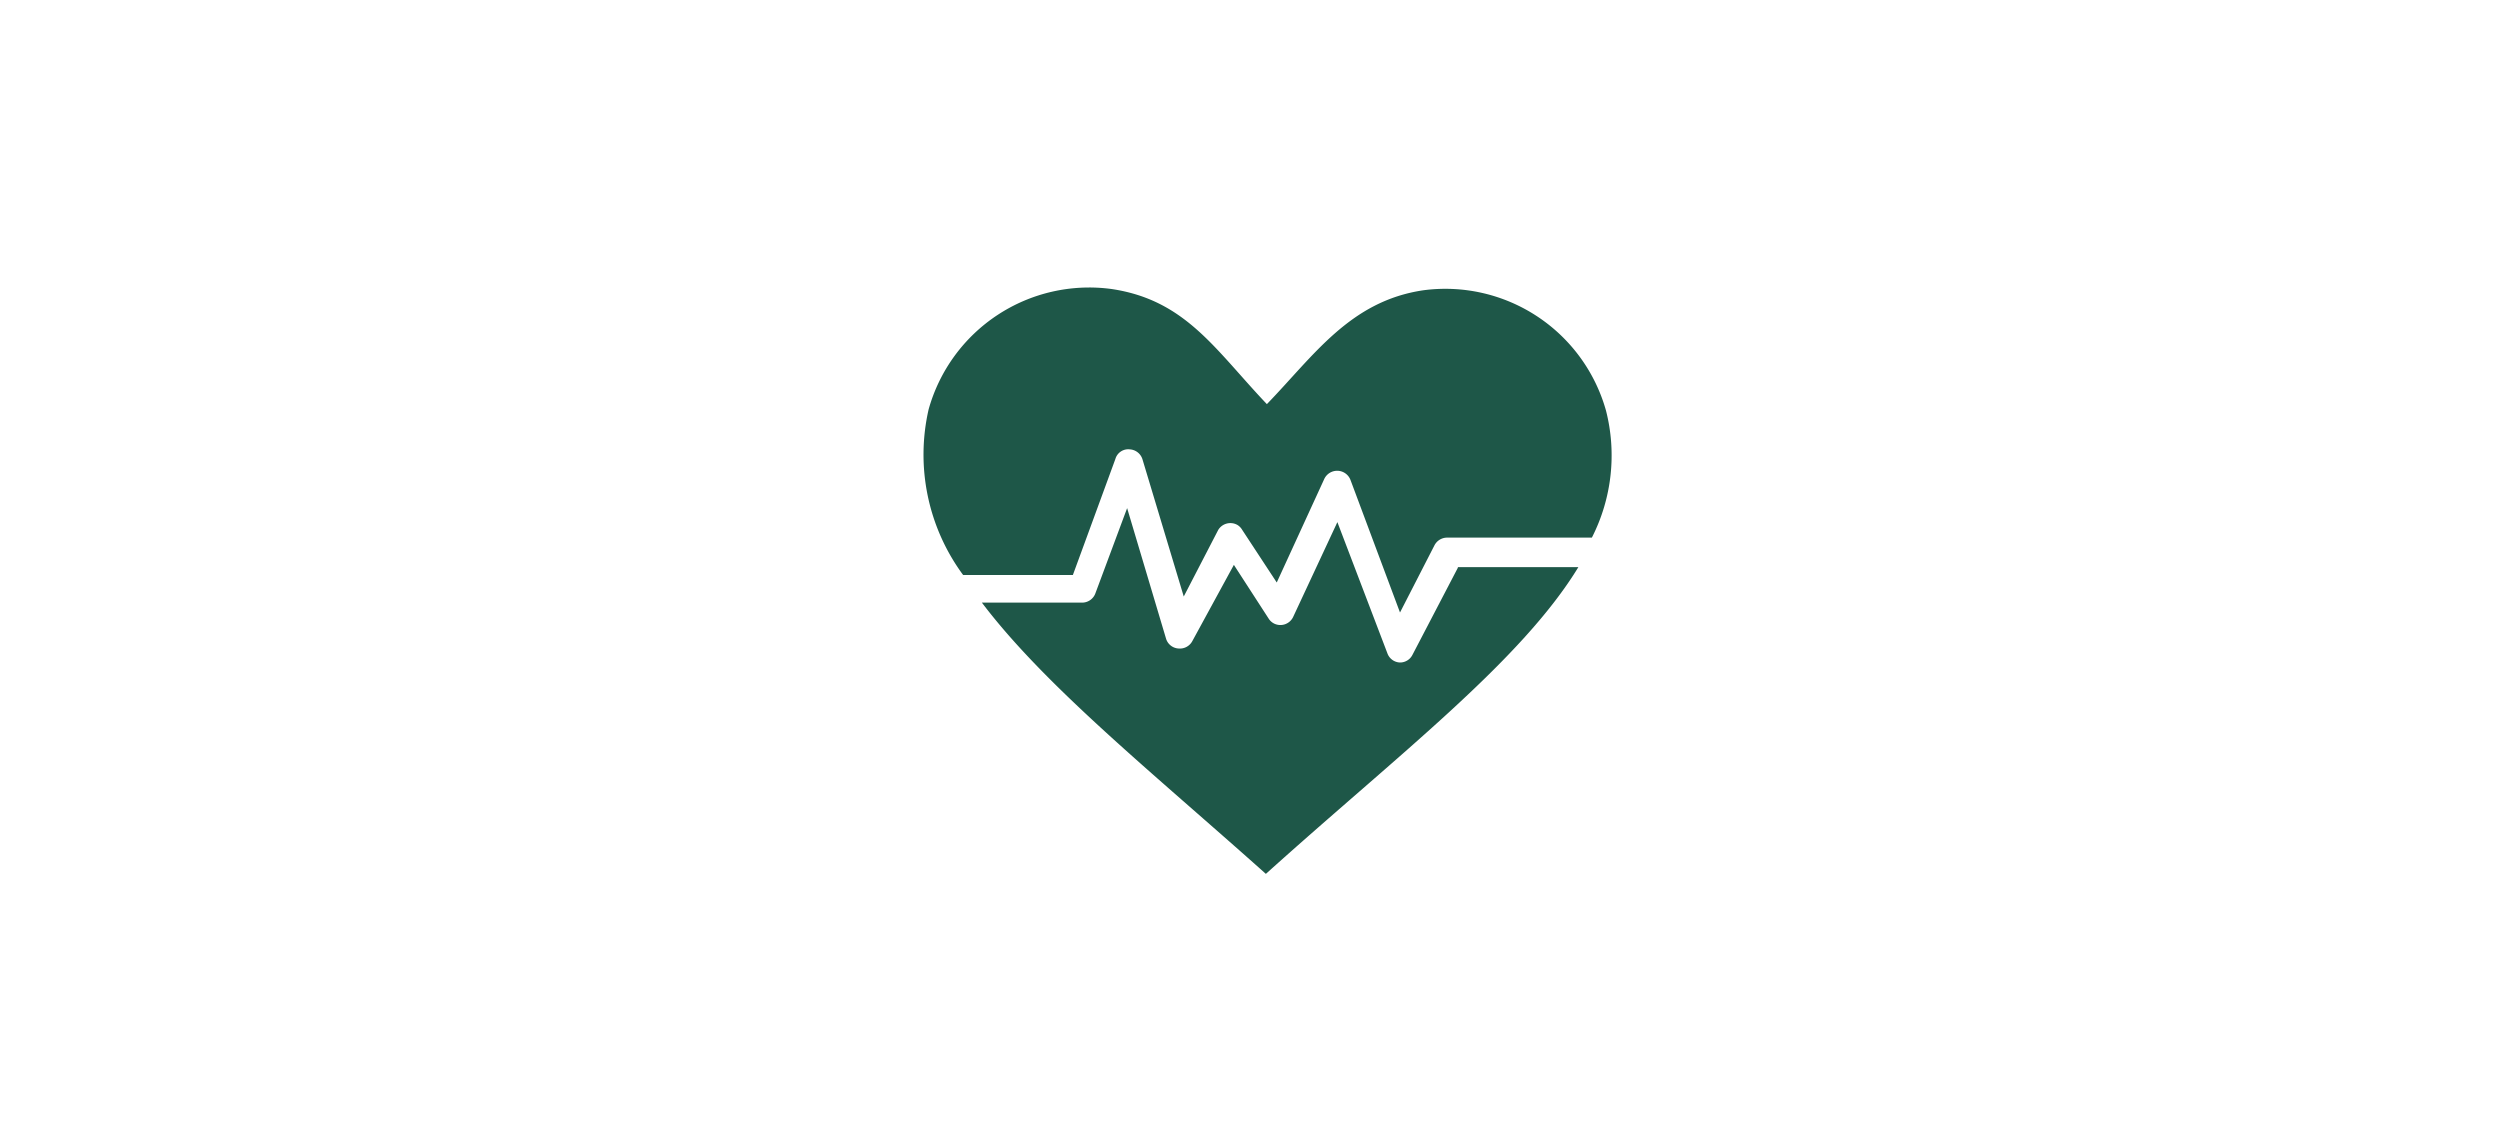
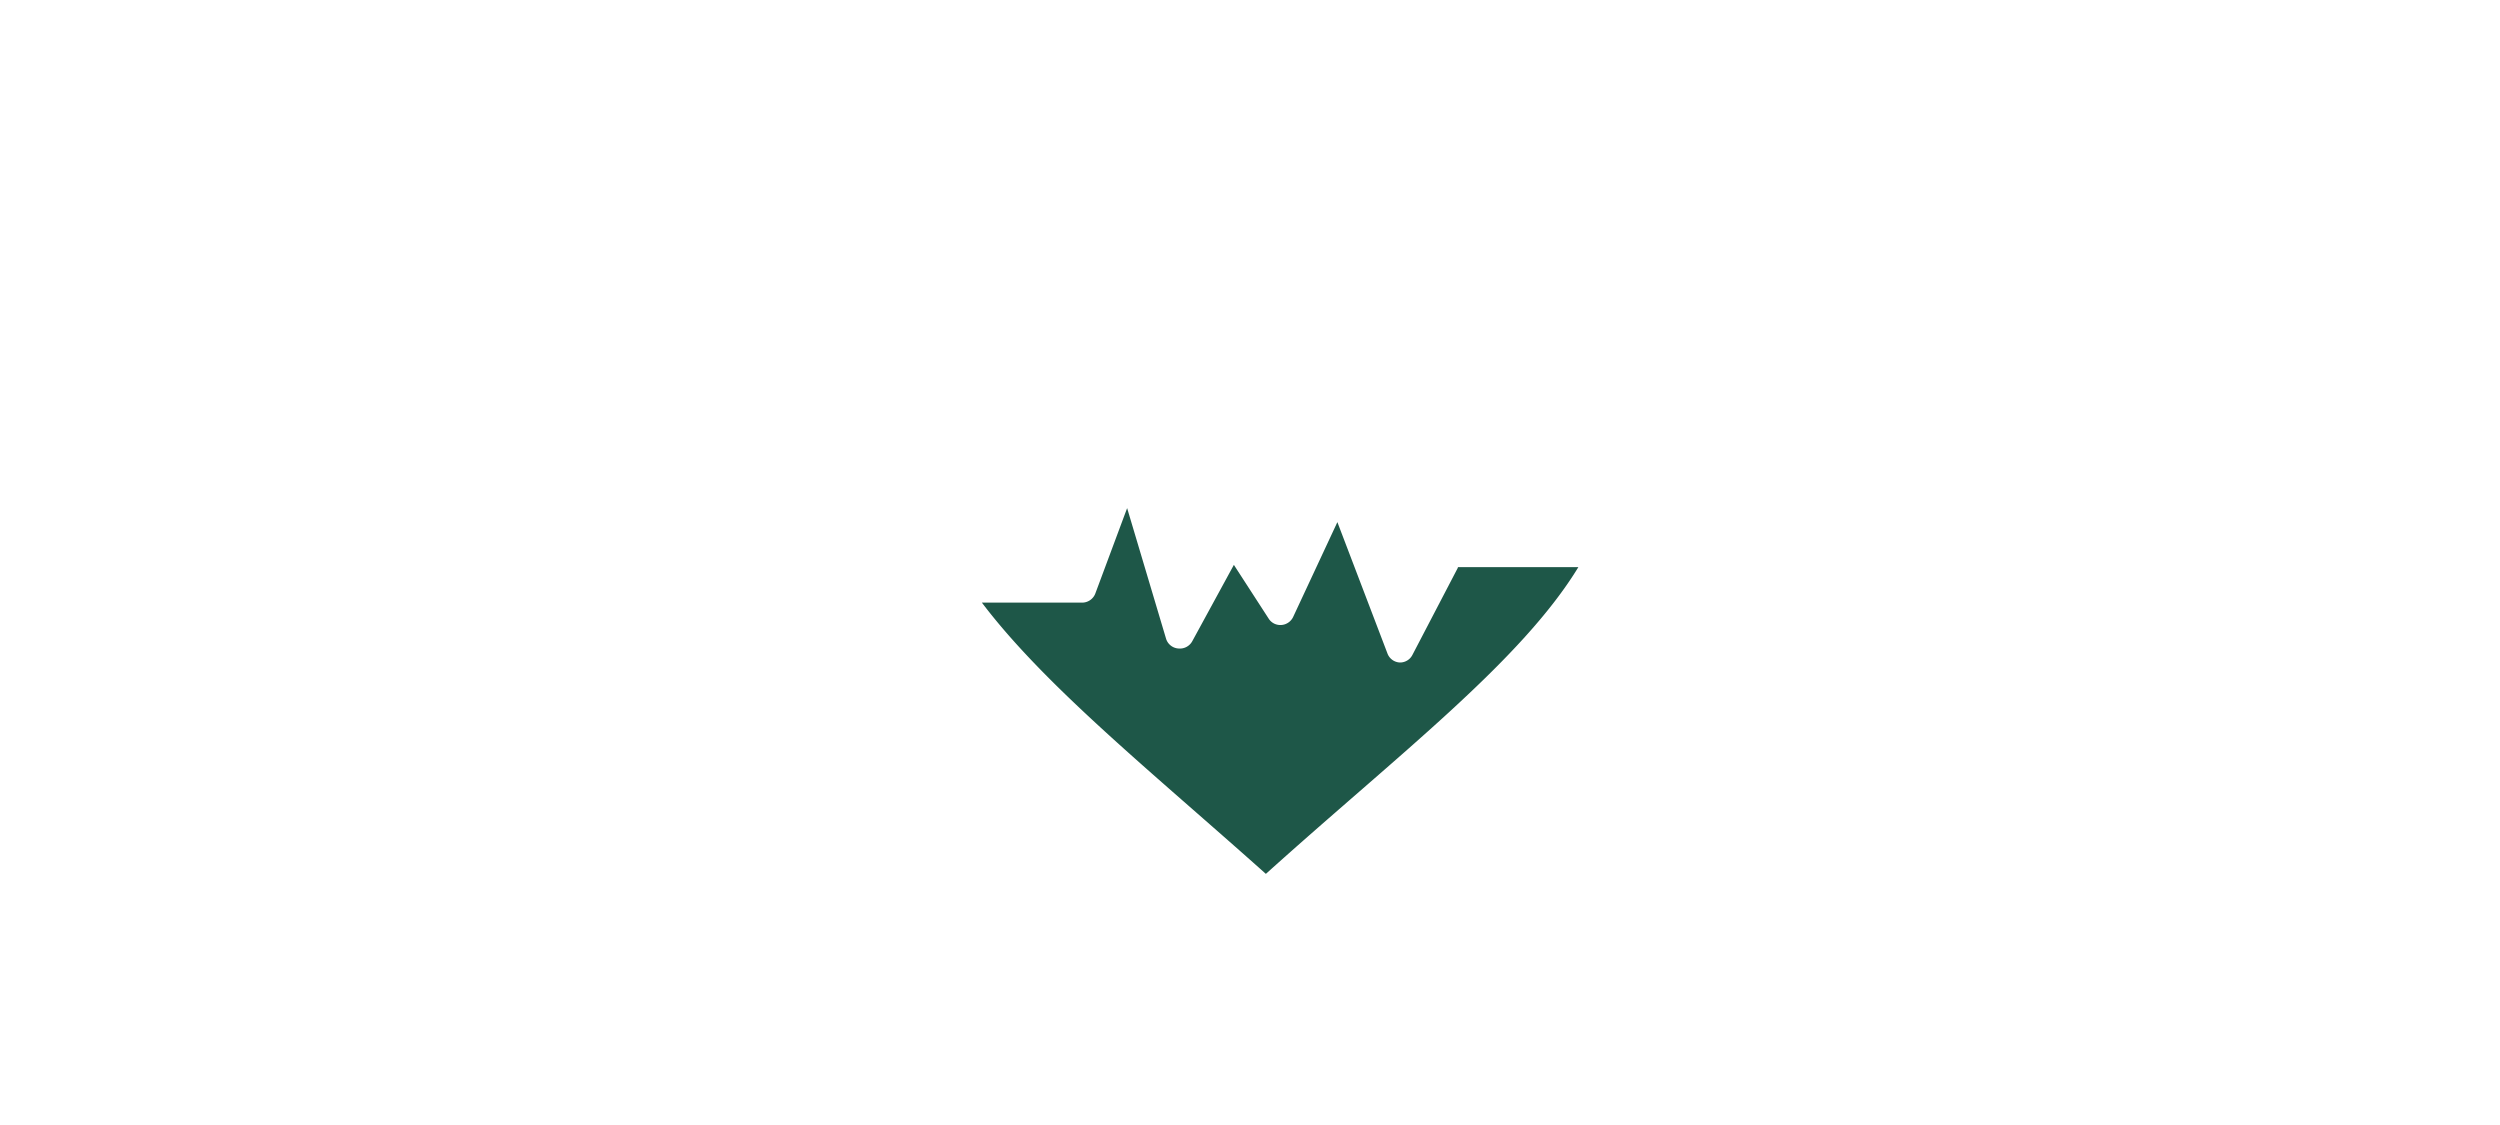
<svg xmlns="http://www.w3.org/2000/svg" viewBox="0 0 200 90">
  <title>lifeInsurance</title>
  <g id="8bc4e265-837e-41eb-8441-d31b655fecae" data-name="ARTWORK">
-     <path d="M85.83,46l3.4-9.28a1.07,1.07,0,0,1,1.16-.77,1.13,1.13,0,0,1,1,.77l3.31,11,2.76-5.33A1.14,1.14,0,0,1,99,42a1.12,1.12,0,0,1,.37.38l2.77,4.22,3.8-8.28a1.14,1.14,0,0,1,2.1.08L112,49l2.76-5.38a1.14,1.14,0,0,1,1-.61h11.59a14.48,14.48,0,0,0,1.13-10.16,13.35,13.35,0,0,0-14.6-9.63c-5.88.86-8.78,5.24-12.53,9.11C97.23,28,94.86,24,88.92,23.12a13.34,13.34,0,0,0-14.63,9.63A16.22,16.22,0,0,0,77.05,46Z" style="fill:#1e5748" />
    <path d="M116.64,45.4l-3.65,7a1.11,1.11,0,0,1-1,.6h0a1.11,1.11,0,0,1-1-.74l-4-10.49-3.54,7.59a1.13,1.13,0,0,1-1.51.53,1.1,1.1,0,0,1-.44-.39l-2.79-4.31L95.38,51.3a1.13,1.13,0,0,1-1.1.58,1.11,1.11,0,0,1-1-.8L90.17,40.65l-2.54,6.82a1.13,1.13,0,0,1-1.08.74h-8c5.08,6.71,13.61,13.56,22.72,21.7,10.6-9.55,20.4-17,25-24.54h-9.66Z" style="fill:#1e5748" />
  </g>
</svg>